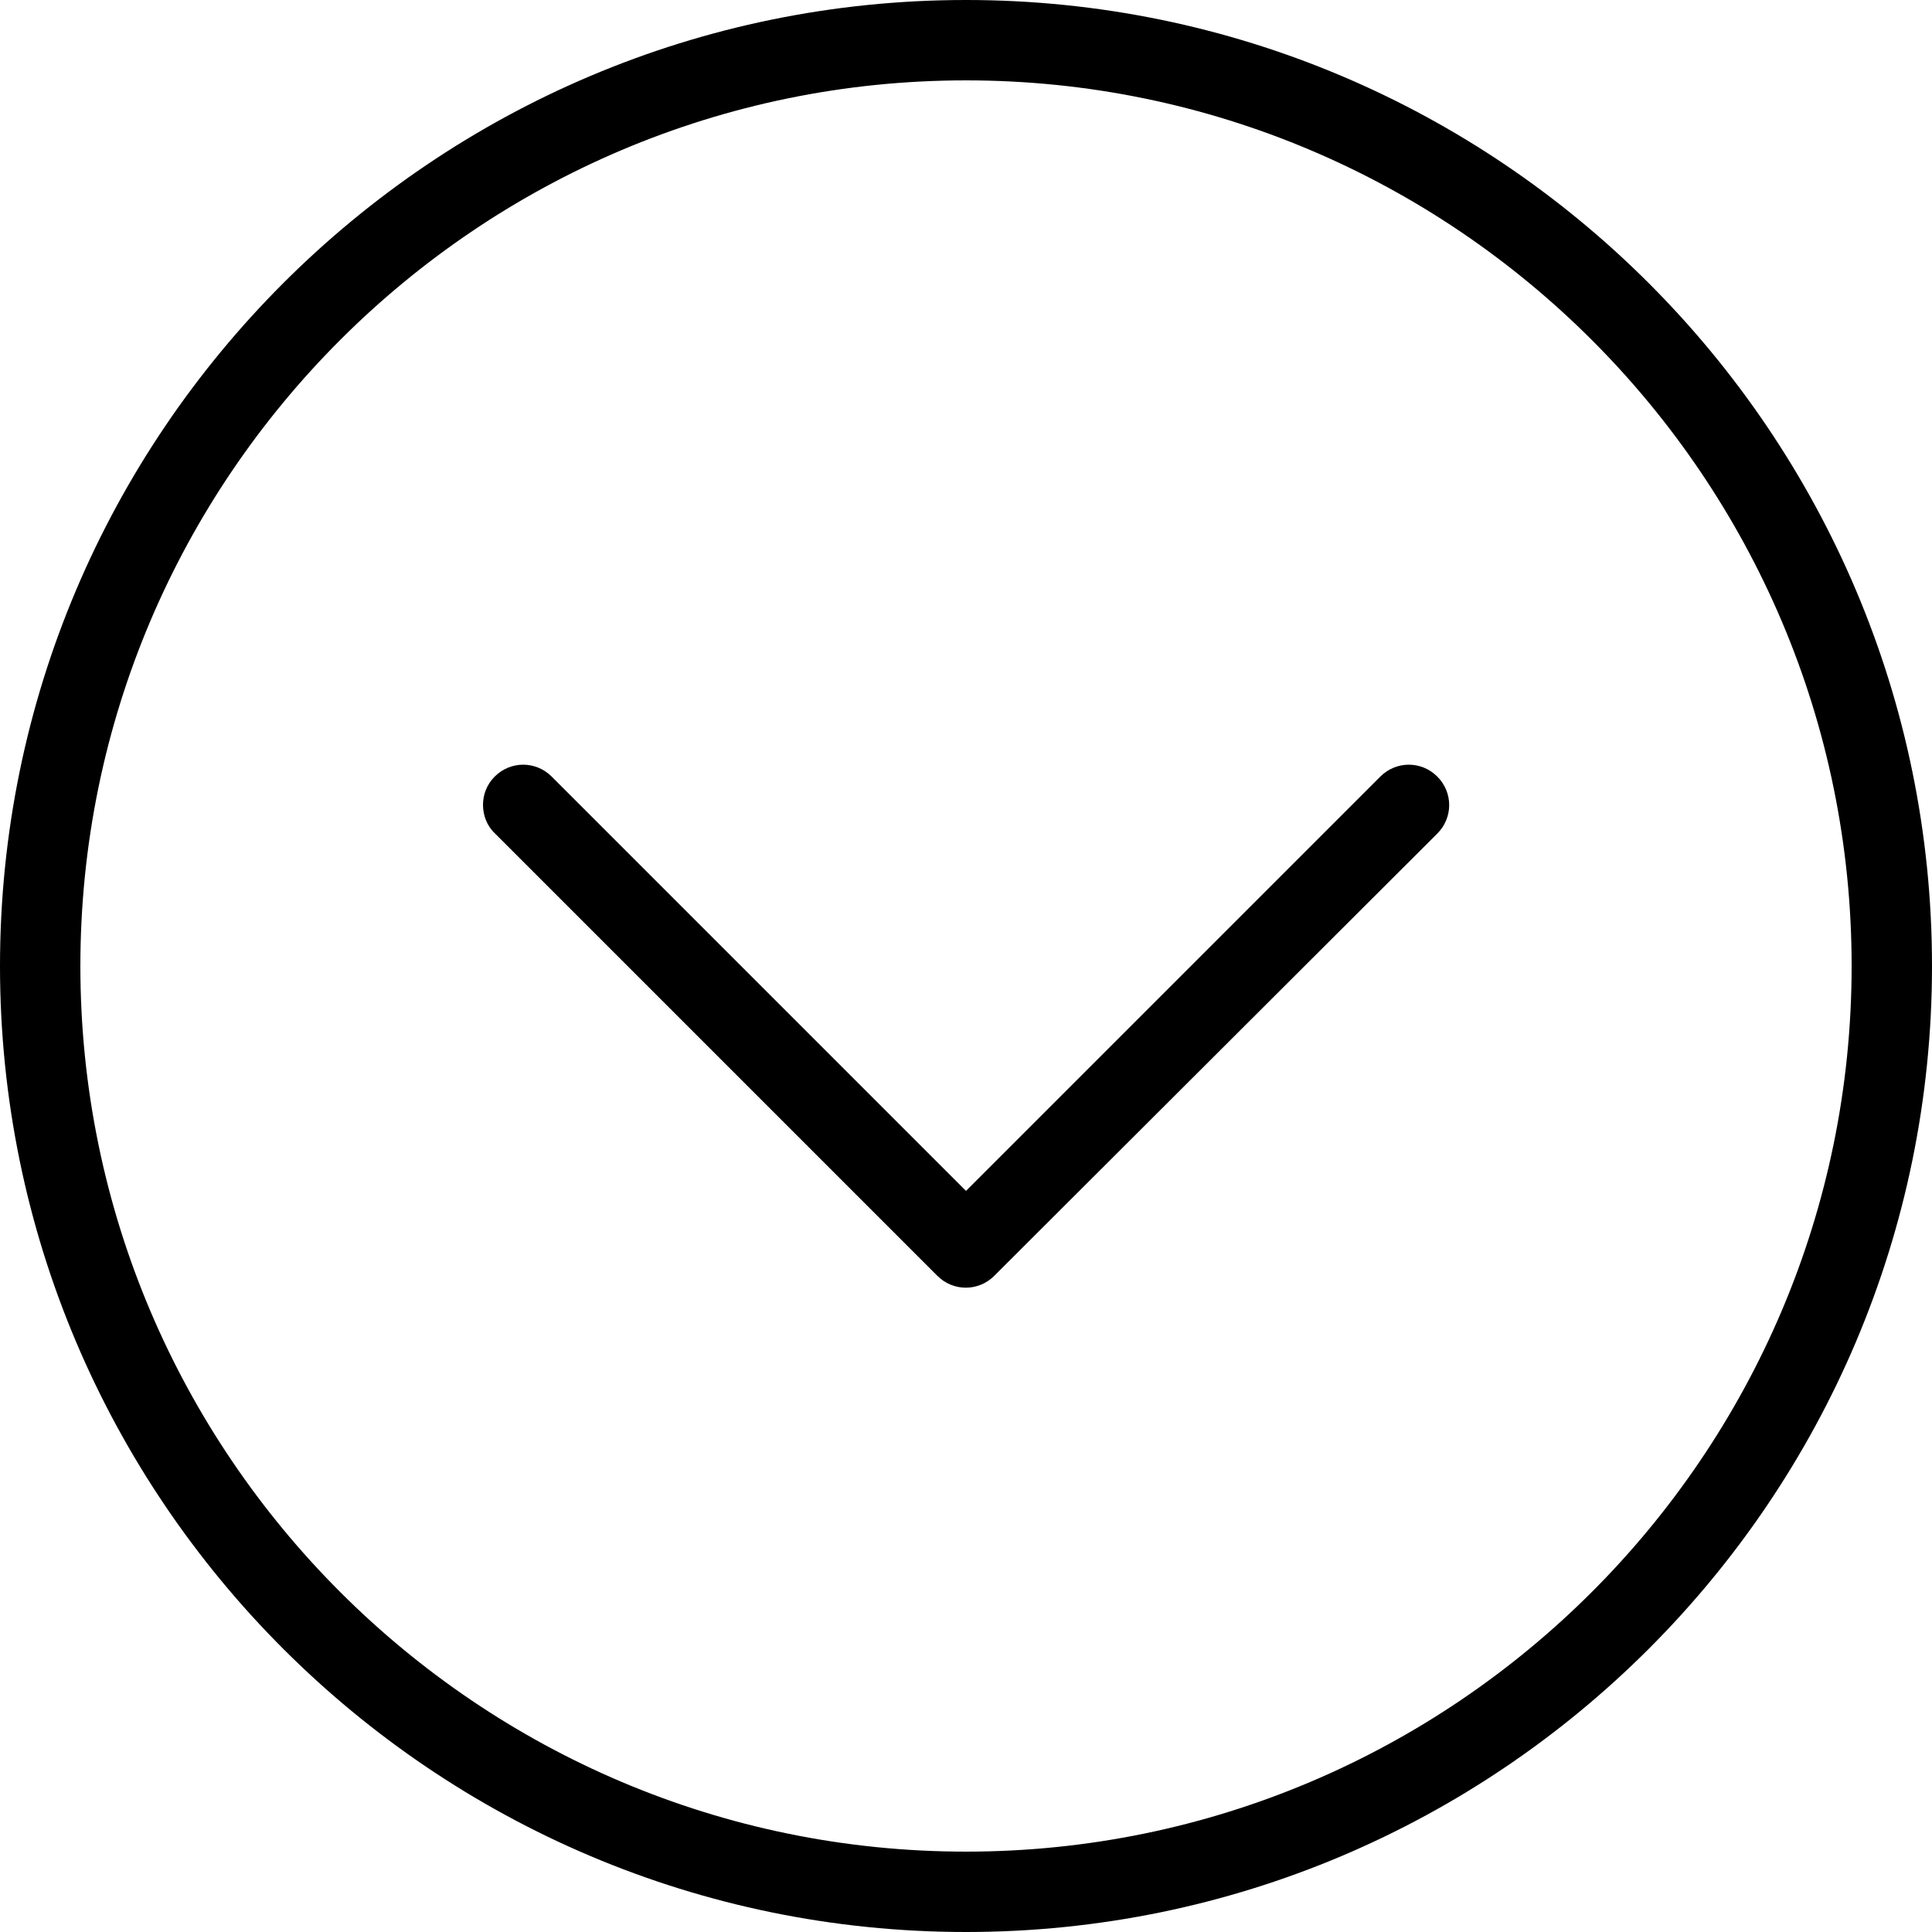
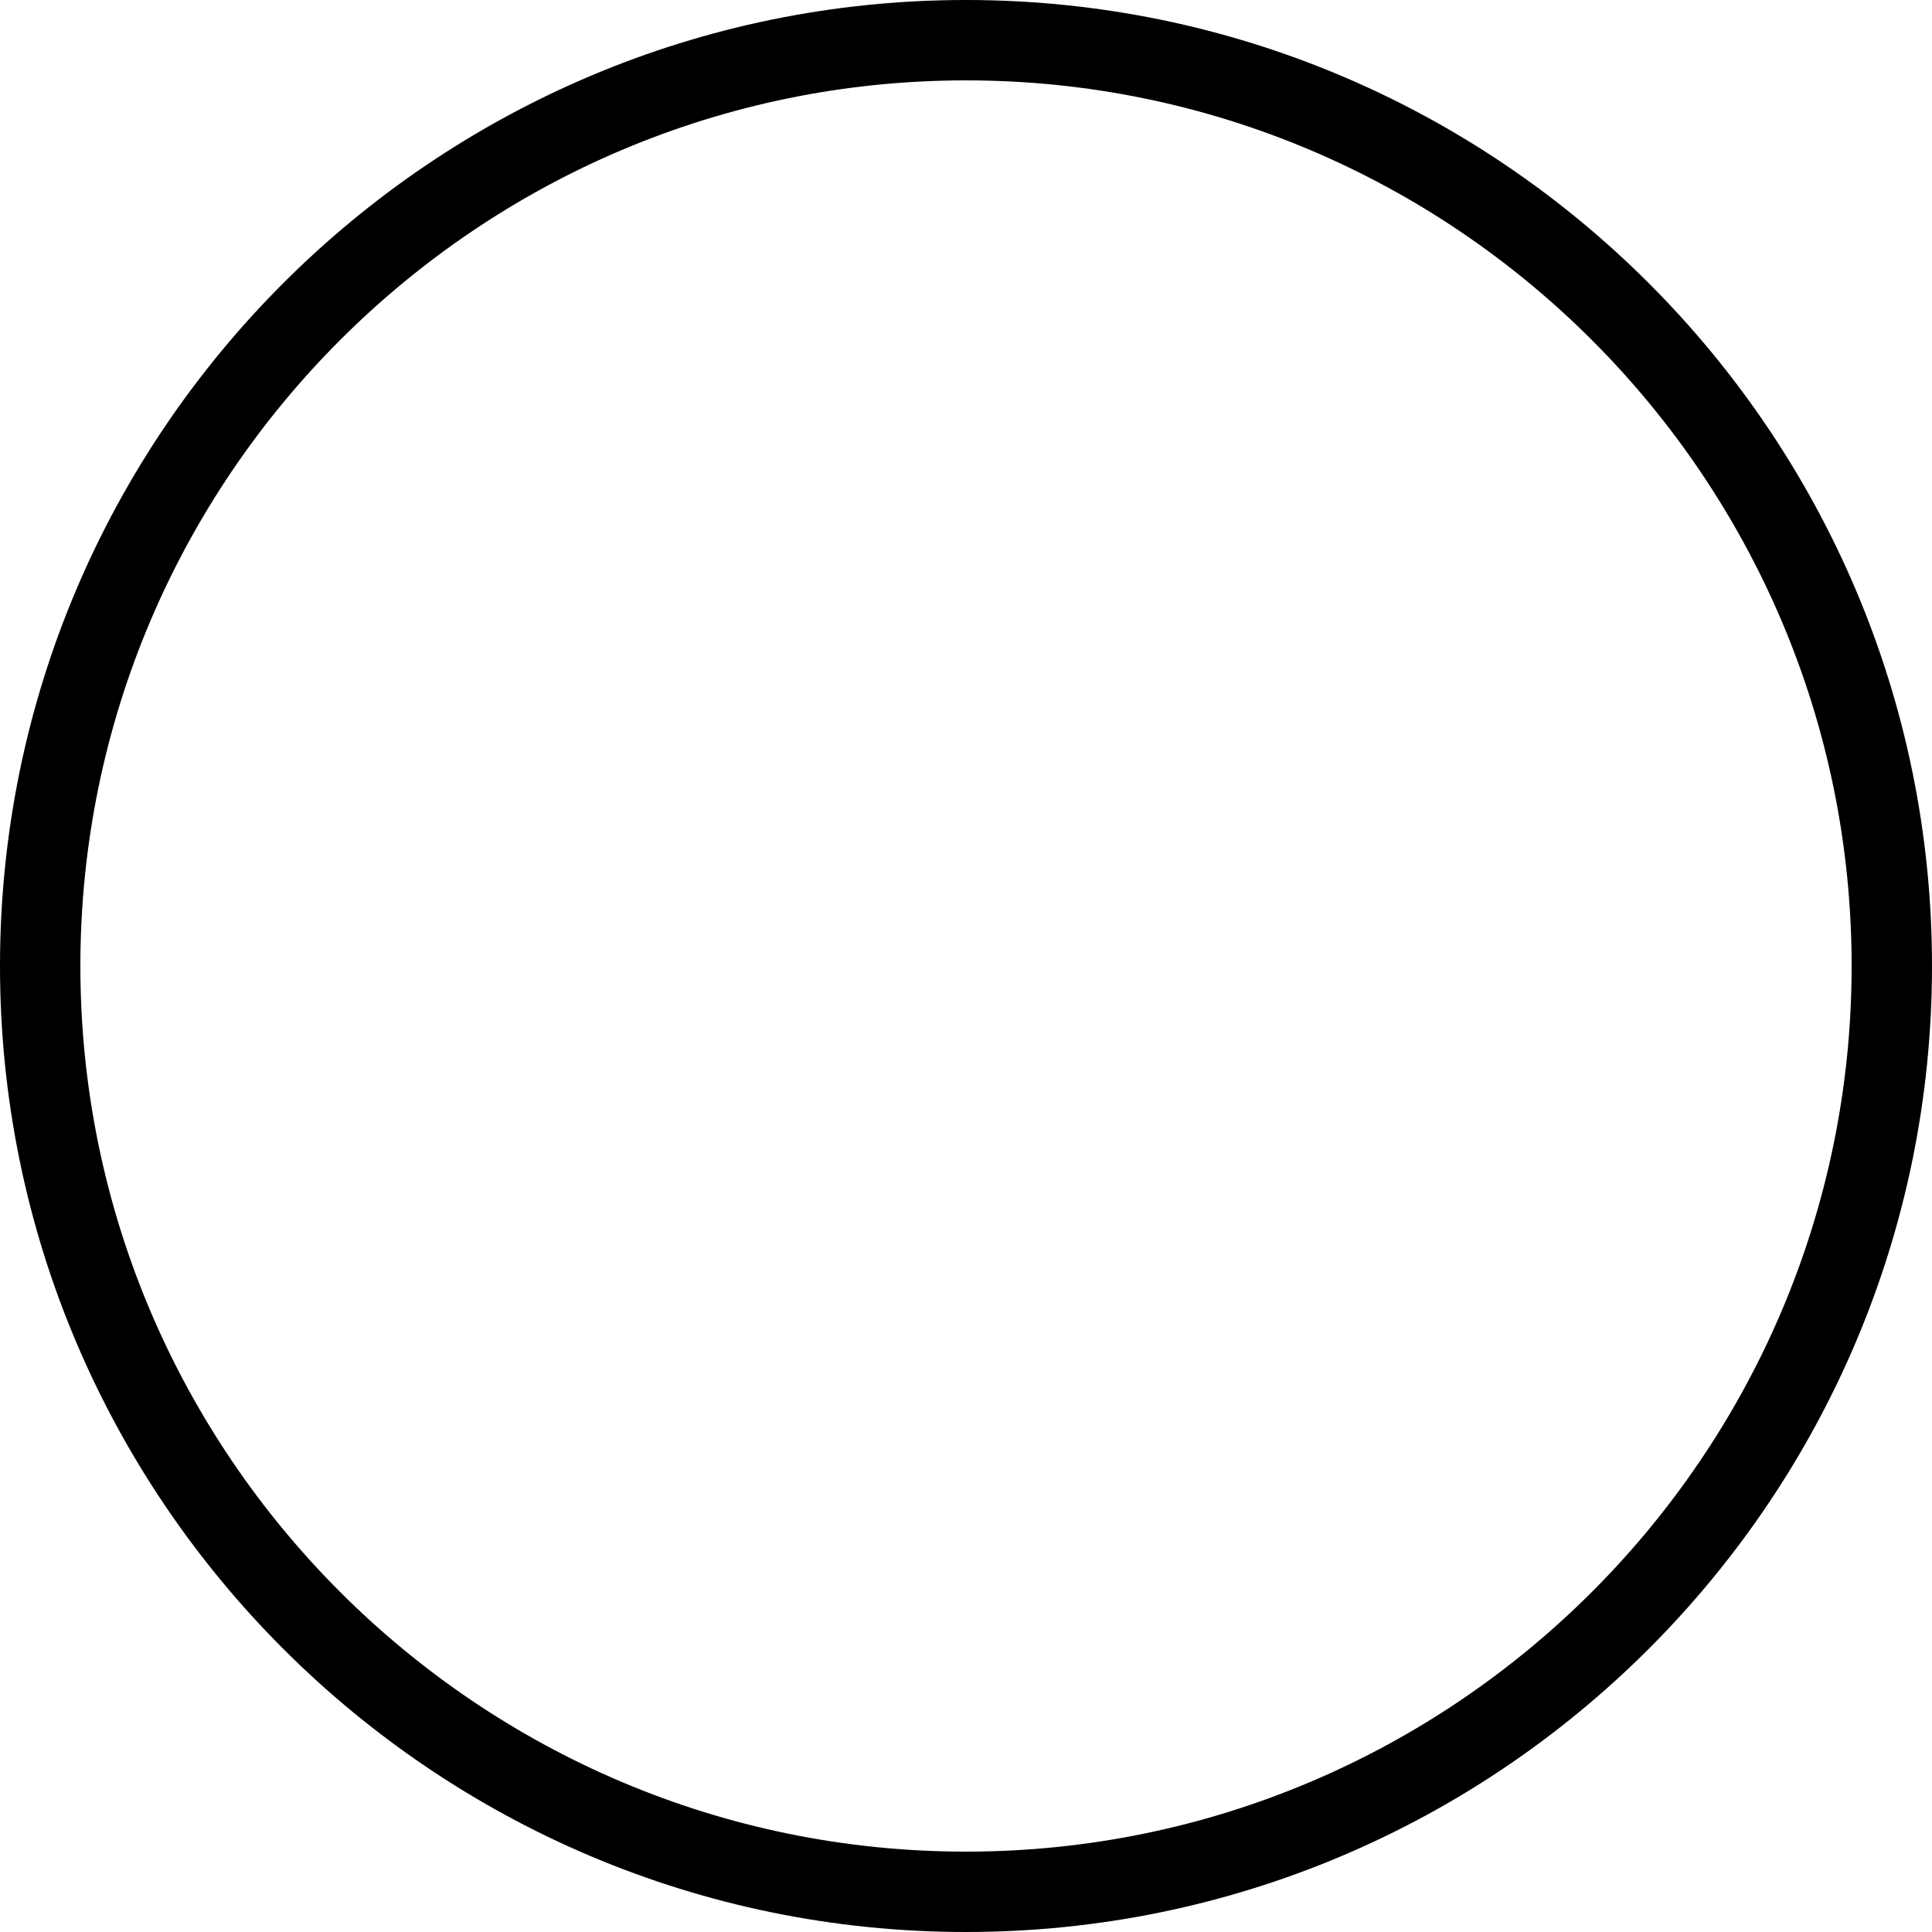
<svg xmlns="http://www.w3.org/2000/svg" version="1.1" id="Layer_1" x="0px" y="0px" viewBox="0 0 512 512" style="enable-background:new 0 0 512 512;" xml:space="preserve">
  <g>
    <g>
      <g>
        <path d="M512,256C512,114.8,397.2,0,256,0S0,114.8,0,256s114.8,256,256,256S512,397.2,512,256z M21.3,256     C21.3,126.6,126.6,21.3,256,21.3S490.7,126.6,490.7,256S385.4,490.7,256,490.7S21.3,385.4,21.3,256z" />
-         <path d="M380.9,220.9c4.2-4.2,4.2-10.9,0-15.1c-4.2-4.2-10.9-4.2-15.1,0L256,315.6L146.2,205.8c-4.2-4.2-10.9-4.2-15.1,0     c-2.1,2.1-3.1,4.8-3.1,7.5s1,5.5,3.1,7.5l117.3,117.3c4.2,4.2,10.9,4.2,15.1,0L380.9,220.9z" />
      </g>
    </g>
  </g>
</svg>